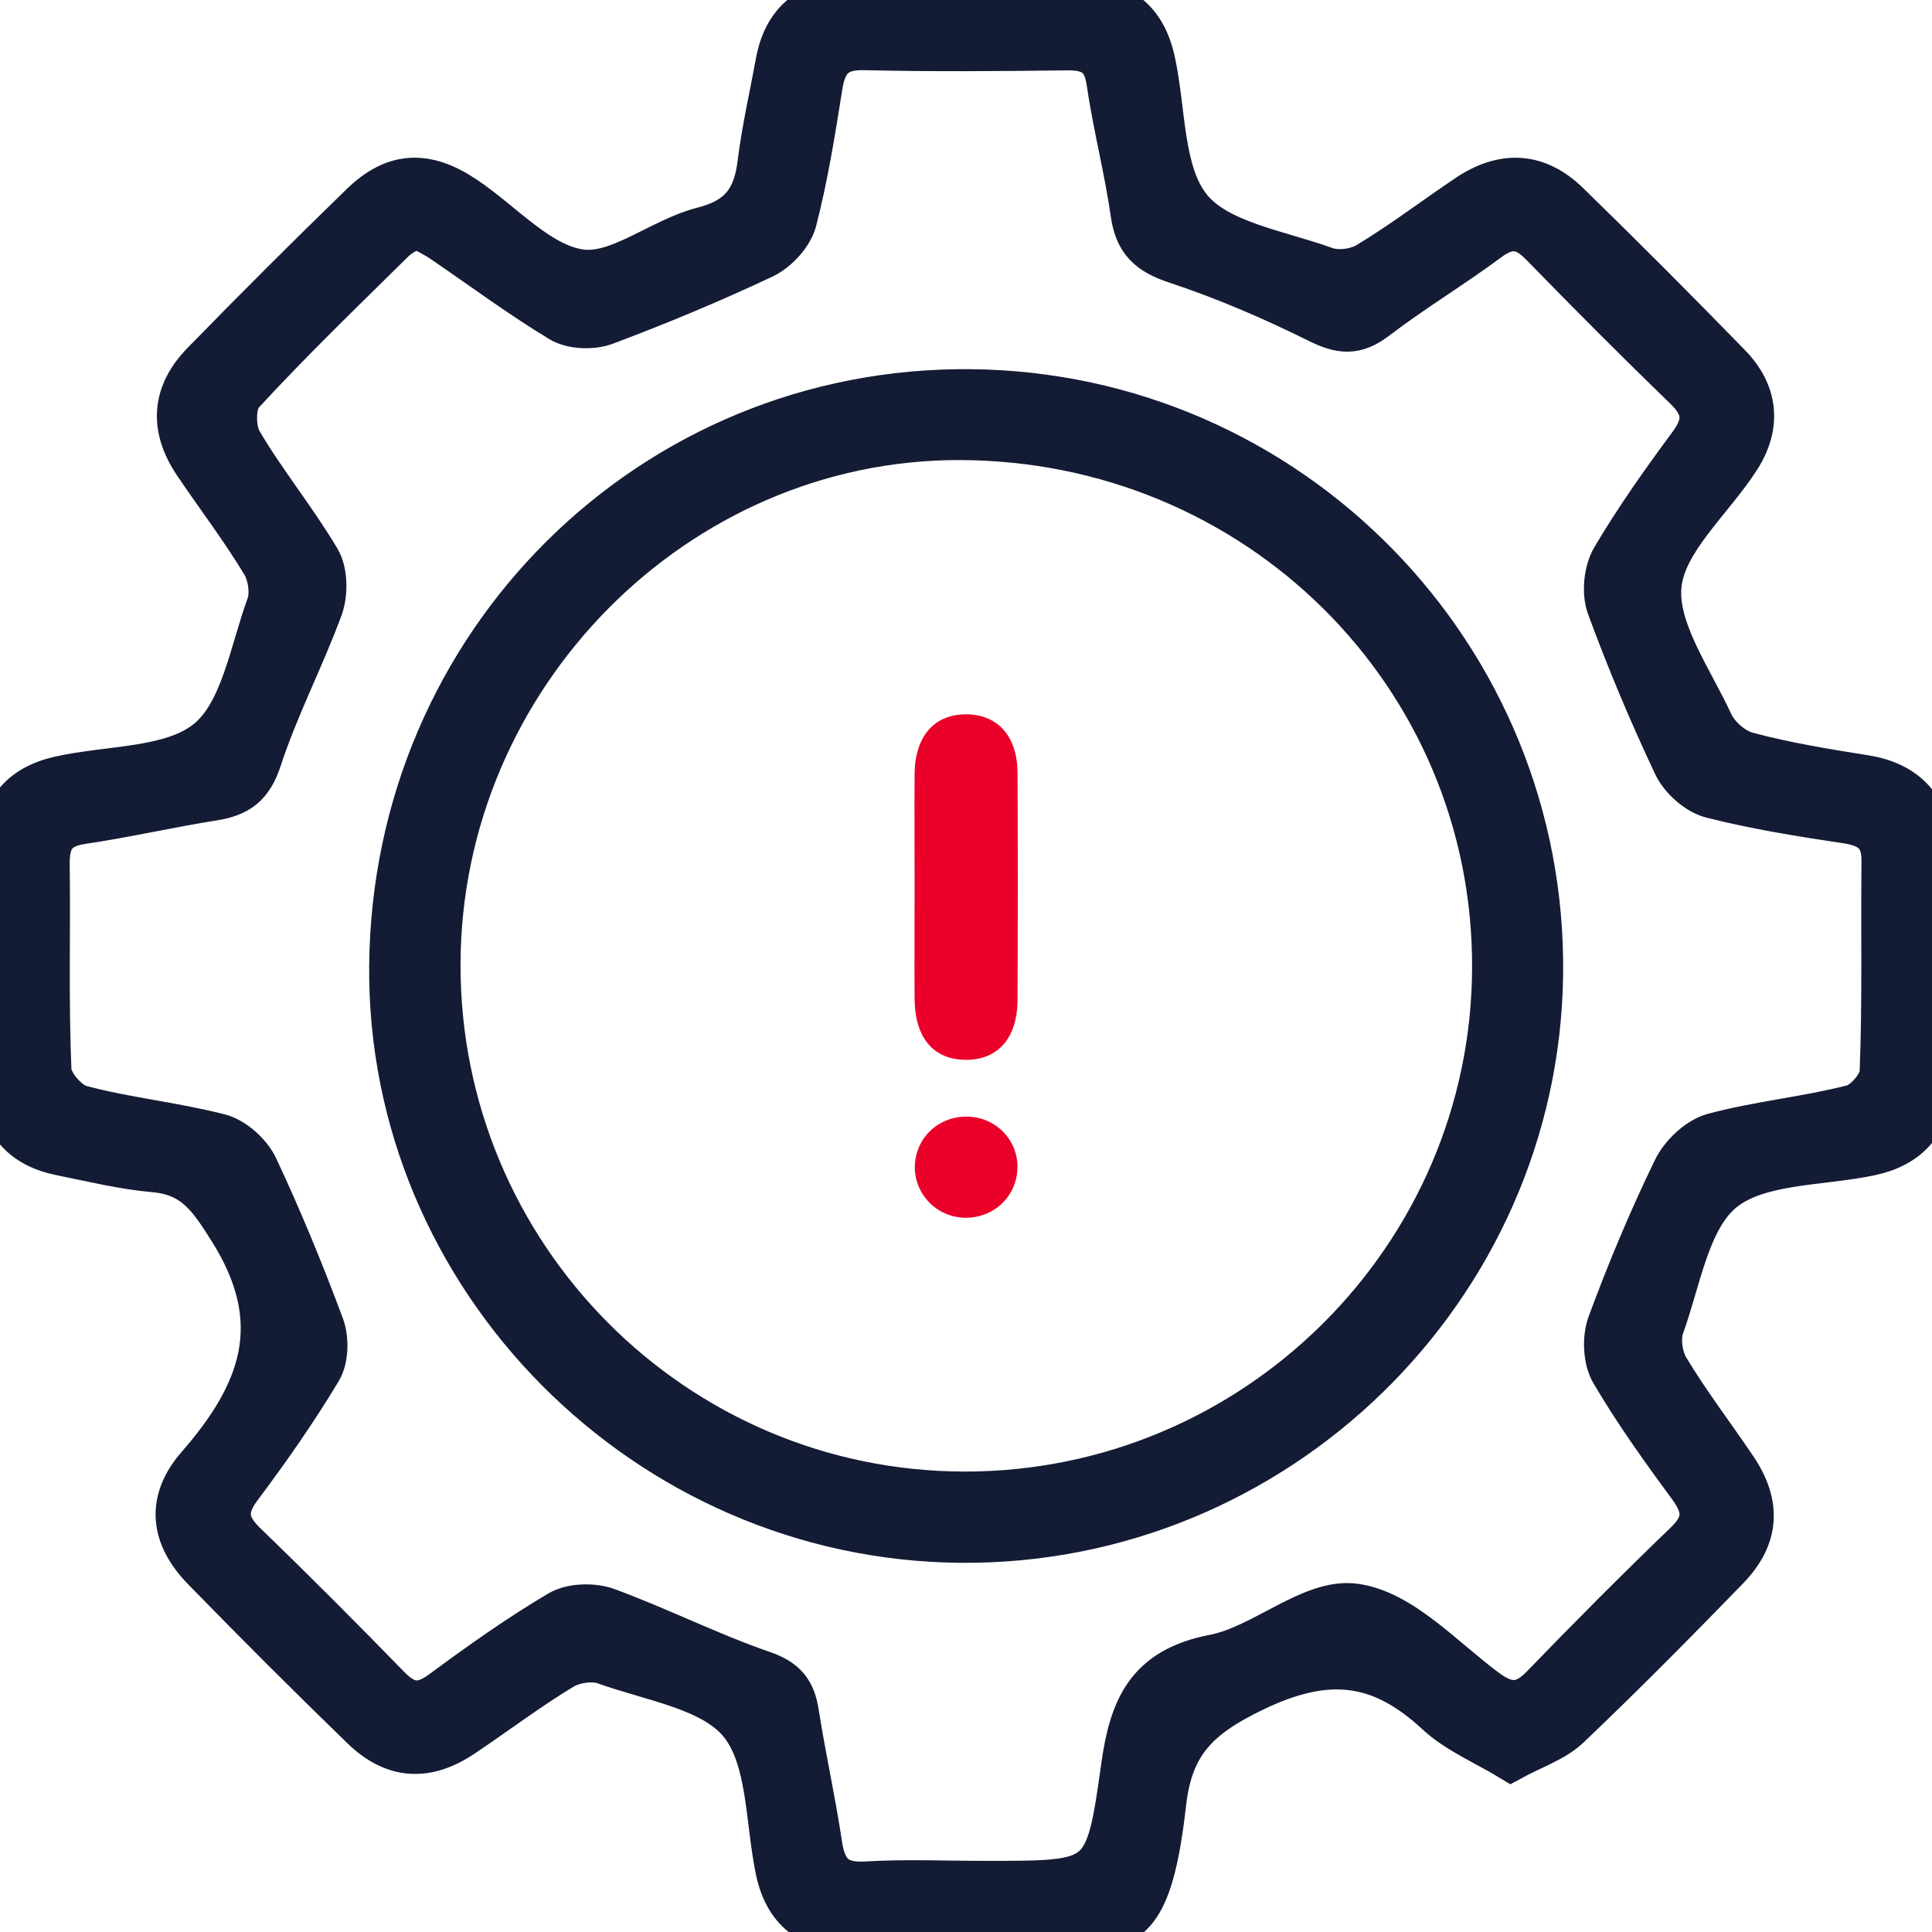
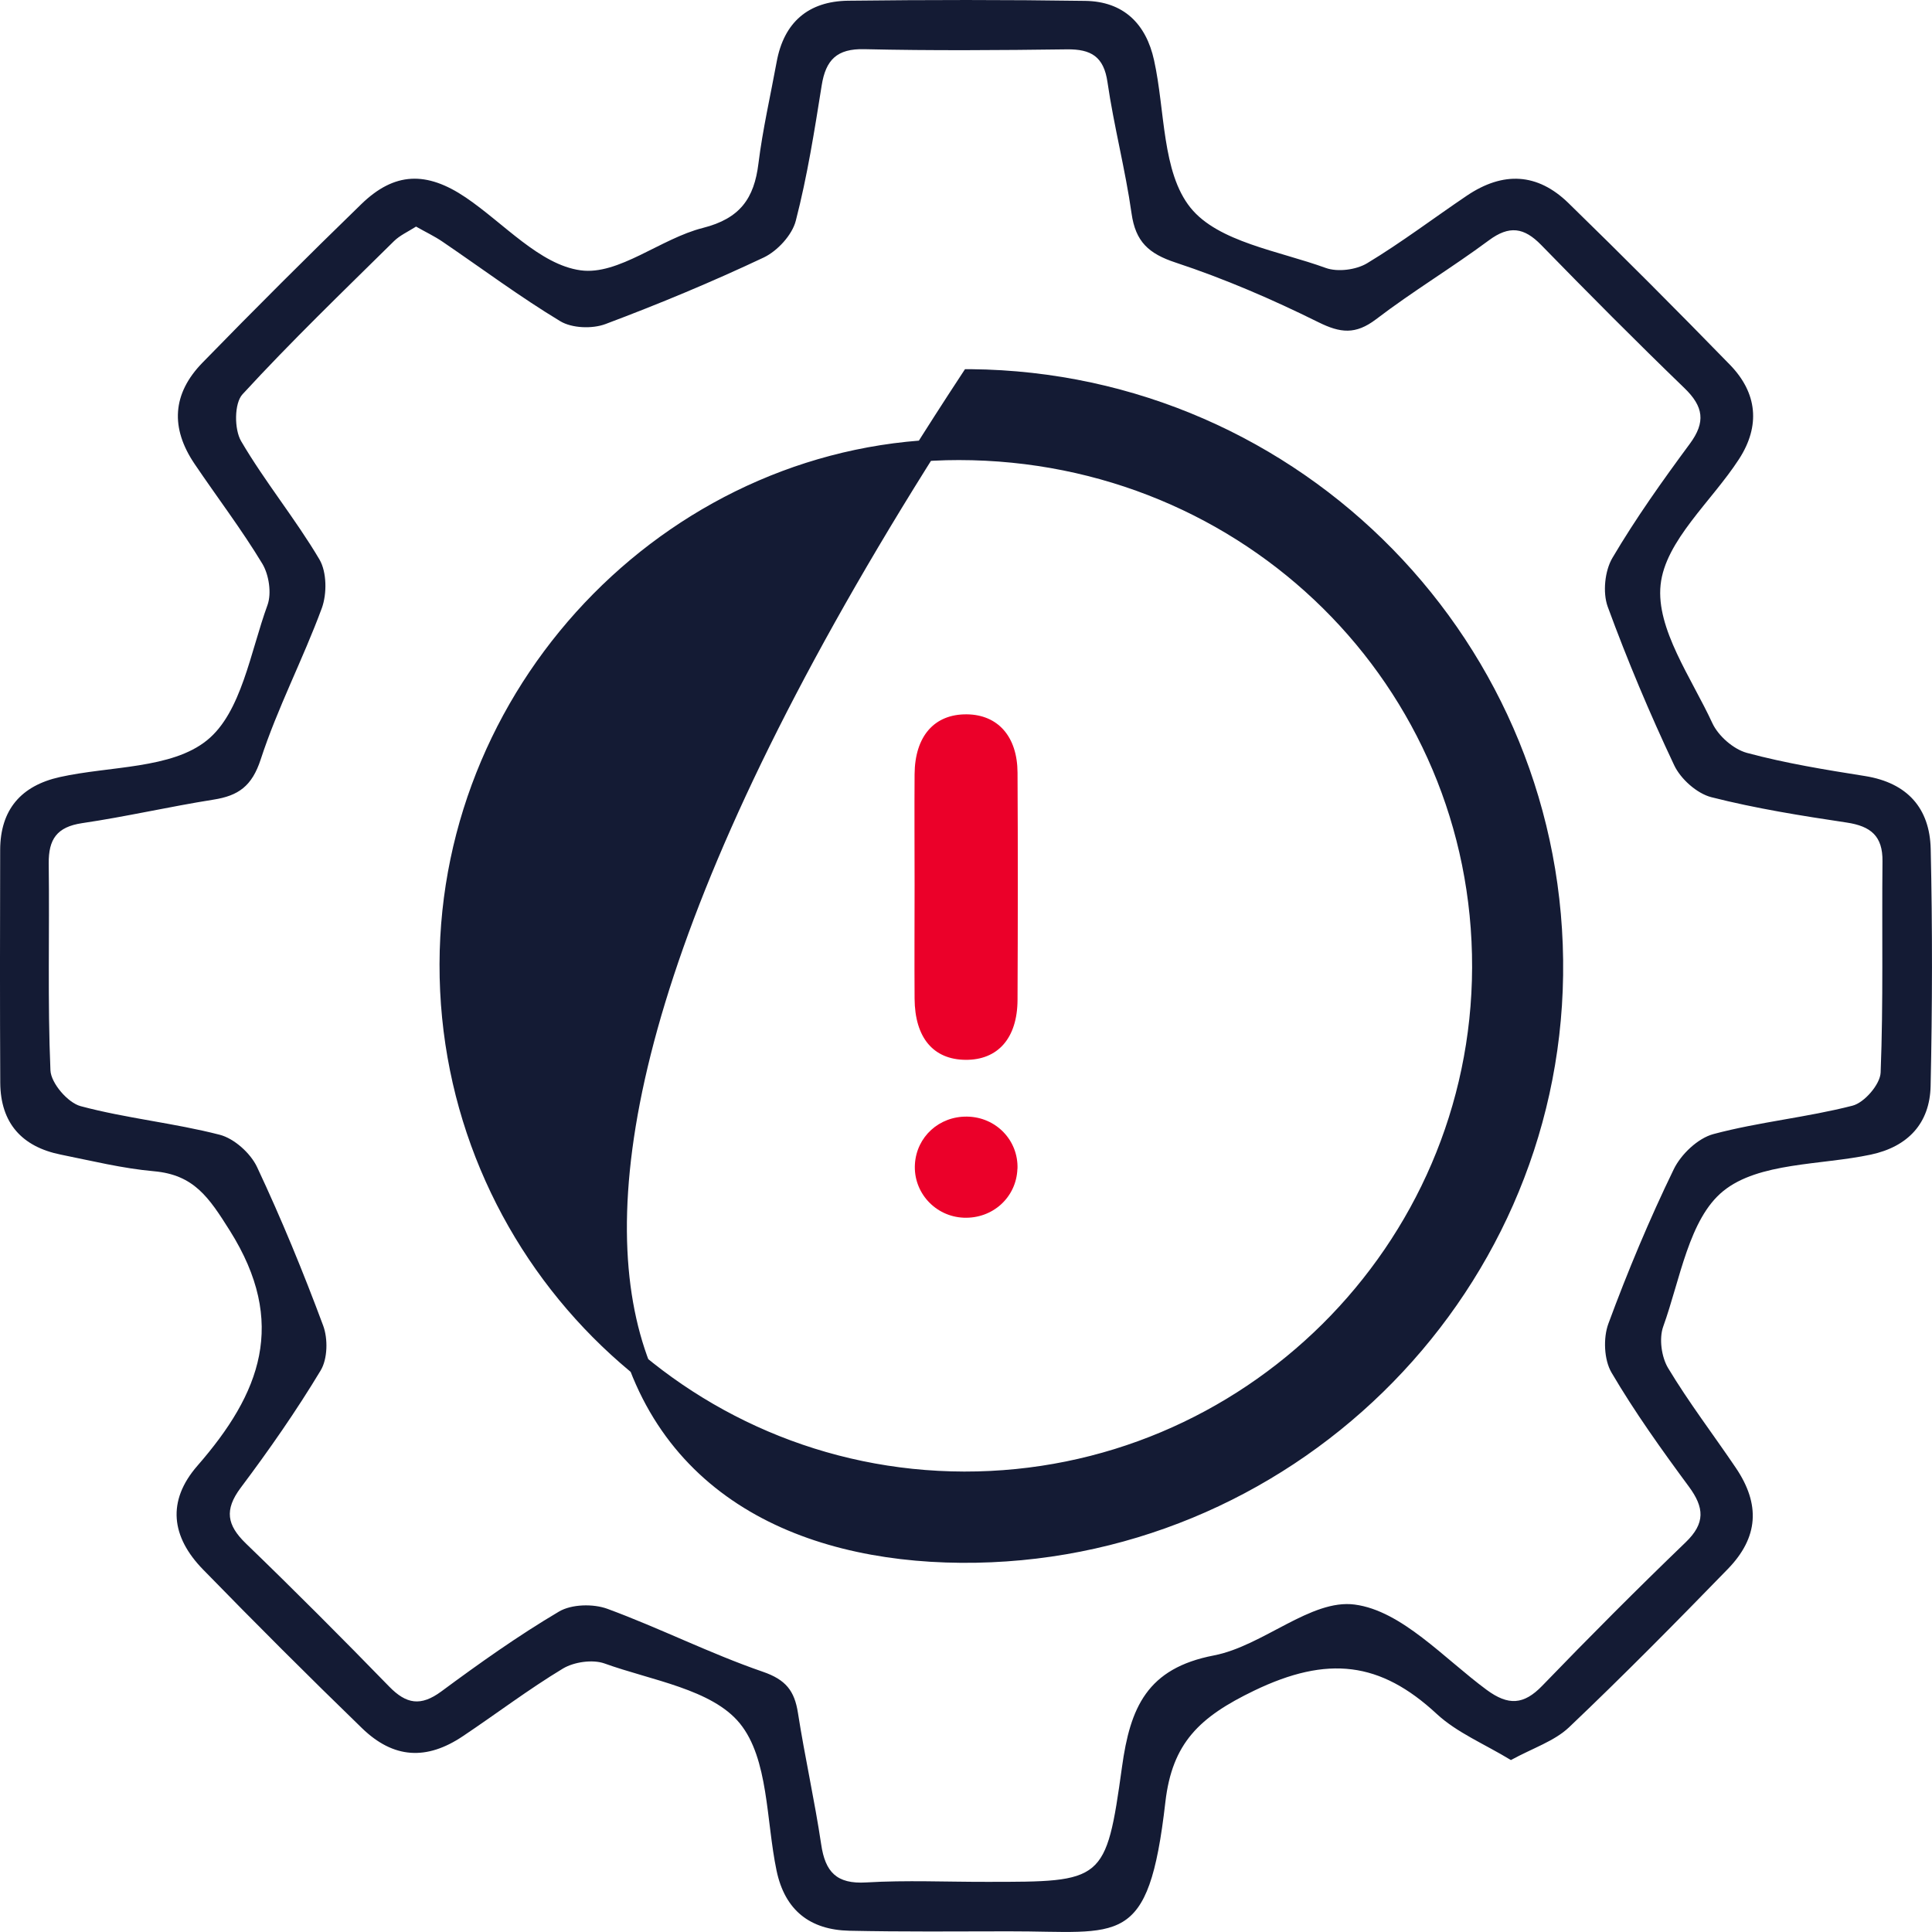
<svg xmlns="http://www.w3.org/2000/svg" width="46" height="46" viewBox="0 0 46 46" fill="none">
  <g clip-path="url(#clip0_4033_624)">
    <mask id="path-1-outside-1_4033_624" maskUnits="userSpaceOnUse" x="-1" y="-1" width="48" height="48" fill="black">
-       <rect fill="white" x="-1" y="-1" width="48" height="48" />
      <path d="M45.969 20.211C45.946 19.244 45.414 18.64 44.41 18.478C43.465 18.328 42.516 18.174 41.594 17.926C41.273 17.839 40.912 17.523 40.77 17.217C40.271 16.137 39.427 14.971 39.538 13.925C39.648 12.874 40.756 11.934 41.405 10.931C41.918 10.139 41.842 9.356 41.189 8.685C39.924 7.385 38.642 6.1 37.344 4.835C36.606 4.116 35.789 4.077 34.926 4.658C34.133 5.194 33.367 5.775 32.55 6.268C32.287 6.426 31.847 6.482 31.564 6.379C30.444 5.972 29.006 5.763 28.347 4.948C27.661 4.097 27.743 2.631 27.478 1.436C27.287 0.561 26.745 0.034 25.839 0.021C23.958 -0.007 22.074 -0.005 20.193 0.017C19.248 0.03 18.665 0.529 18.492 1.473C18.344 2.28 18.159 3.081 18.058 3.894C17.956 4.724 17.621 5.202 16.738 5.426C15.731 5.679 14.727 6.562 13.823 6.436C12.852 6.303 11.997 5.317 11.091 4.703C10.153 4.069 9.391 4.095 8.602 4.861C7.324 6.102 6.065 7.358 4.822 8.634C4.099 9.375 4.054 10.19 4.633 11.046C5.169 11.839 5.751 12.603 6.246 13.422C6.404 13.685 6.47 14.125 6.369 14.406C5.96 15.527 5.749 16.962 4.931 17.624C4.085 18.312 2.62 18.236 1.427 18.501C0.503 18.706 0.008 19.275 0.004 20.234C-0.001 22.082 -0.003 23.93 0.006 25.778C0.012 26.737 0.519 27.304 1.448 27.491C2.185 27.639 2.92 27.821 3.668 27.887C4.617 27.973 4.97 28.503 5.473 29.302C6.852 31.497 6.205 33.173 4.701 34.898C3.968 35.739 4.075 36.592 4.837 37.372C6.079 38.647 7.339 39.906 8.616 41.144C9.368 41.875 10.157 41.919 11.025 41.335C11.82 40.803 12.587 40.22 13.404 39.727C13.669 39.569 14.109 39.506 14.392 39.606C15.514 40.011 16.951 40.218 17.615 41.033C18.303 41.879 18.239 43.344 18.49 44.541C18.689 45.485 19.287 45.949 20.221 45.97C21.487 45.997 22.754 45.986 24.019 45.984C26.669 45.978 27.345 46.422 27.747 42.906C27.91 41.498 28.557 40.882 29.861 40.253C31.611 39.411 32.864 39.561 34.207 40.807C34.688 41.253 35.335 41.518 35.974 41.906C36.504 41.617 37.009 41.456 37.356 41.128C38.646 39.902 39.897 38.635 41.138 37.358C41.871 36.604 41.916 35.818 41.331 34.951C40.795 34.158 40.211 33.395 39.718 32.575C39.558 32.31 39.498 31.869 39.601 31.583C40.006 30.46 40.213 29.021 41.029 28.359C41.877 27.671 43.346 27.745 44.543 27.491C45.428 27.302 45.948 26.745 45.967 25.858C46.008 23.975 46.012 22.092 45.969 20.211ZM44.777 25.536C44.767 25.817 44.389 26.255 44.106 26.326C43.017 26.606 41.881 26.712 40.795 27.002C40.425 27.101 40.022 27.485 39.85 27.842C39.27 29.037 38.755 30.269 38.295 31.515C38.169 31.856 38.19 32.374 38.369 32.68C38.921 33.62 39.562 34.516 40.211 35.395C40.579 35.894 40.608 36.267 40.133 36.723C38.975 37.838 37.839 38.978 36.721 40.136C36.278 40.596 35.91 40.612 35.397 40.235C34.378 39.483 33.375 38.352 32.256 38.204C31.215 38.064 30.068 39.191 28.902 39.415C27.308 39.721 26.909 40.658 26.714 42.072C26.334 44.814 26.27 44.806 23.5 44.806C22.54 44.808 21.579 44.763 20.624 44.82C19.917 44.863 19.648 44.569 19.552 43.914C19.396 42.867 19.162 41.83 18.999 40.785C18.917 40.259 18.712 39.992 18.161 39.803C16.906 39.37 15.713 38.766 14.464 38.306C14.125 38.181 13.607 38.193 13.307 38.372C12.338 38.945 11.414 39.602 10.508 40.272C10.019 40.633 9.674 40.575 9.267 40.157C8.146 39.005 7.01 37.865 5.853 36.748C5.404 36.312 5.338 35.951 5.728 35.427C6.406 34.524 7.053 33.596 7.634 32.631C7.801 32.355 7.811 31.875 7.694 31.561C7.219 30.283 6.7 29.021 6.12 27.786C5.964 27.456 5.576 27.107 5.231 27.018C4.14 26.737 3.007 26.628 1.92 26.337C1.616 26.257 1.215 25.79 1.201 25.486C1.131 23.848 1.181 22.203 1.16 20.56C1.154 19.983 1.353 19.689 1.953 19.599C3 19.445 4.036 19.205 5.083 19.039C5.677 18.946 5.999 18.718 6.207 18.082C6.607 16.854 7.215 15.694 7.663 14.478C7.786 14.139 7.782 13.624 7.608 13.324C7.035 12.354 6.309 11.474 5.74 10.502C5.576 10.221 5.576 9.603 5.773 9.389C6.93 8.13 8.164 6.942 9.382 5.74C9.522 5.603 9.713 5.518 9.906 5.395C10.13 5.523 10.344 5.623 10.537 5.755C11.469 6.389 12.377 7.067 13.34 7.648C13.618 7.816 14.102 7.833 14.415 7.716C15.692 7.237 16.953 6.712 18.186 6.13C18.512 5.974 18.862 5.594 18.948 5.254C19.221 4.198 19.392 3.114 19.564 2.034C19.661 1.424 19.928 1.155 20.579 1.171C22.187 1.208 23.797 1.196 25.406 1.175C25.975 1.169 26.281 1.344 26.369 1.958C26.521 3.005 26.794 4.036 26.942 5.083C27.037 5.753 27.347 6.04 27.992 6.252C29.154 6.636 30.29 7.126 31.389 7.671C31.917 7.933 32.276 7.97 32.761 7.603C33.63 6.939 34.573 6.373 35.45 5.722C35.935 5.362 36.286 5.414 36.693 5.831C37.816 6.983 38.95 8.124 40.106 9.241C40.56 9.679 40.616 10.05 40.234 10.566C39.583 11.447 38.946 12.342 38.391 13.283C38.209 13.591 38.157 14.106 38.278 14.443C38.747 15.722 39.277 16.983 39.86 18.217C40.014 18.546 40.402 18.893 40.747 18.981C41.805 19.25 42.89 19.423 43.972 19.585C44.541 19.671 44.829 19.905 44.821 20.507C44.804 22.183 44.843 23.862 44.777 25.536Z" />
    </mask>
    <path d="M45.969 20.211C45.946 19.244 45.414 18.64 44.41 18.478C43.465 18.328 42.516 18.174 41.594 17.926C41.273 17.839 40.912 17.523 40.77 17.217C40.271 16.137 39.427 14.971 39.538 13.925C39.648 12.874 40.756 11.934 41.405 10.931C41.918 10.139 41.842 9.356 41.189 8.685C39.924 7.385 38.642 6.1 37.344 4.835C36.606 4.116 35.789 4.077 34.926 4.658C34.133 5.194 33.367 5.775 32.55 6.268C32.287 6.426 31.847 6.482 31.564 6.379C30.444 5.972 29.006 5.763 28.347 4.948C27.661 4.097 27.743 2.631 27.478 1.436C27.287 0.561 26.745 0.034 25.839 0.021C23.958 -0.007 22.074 -0.005 20.193 0.017C19.248 0.03 18.665 0.529 18.492 1.473C18.344 2.28 18.159 3.081 18.058 3.894C17.956 4.724 17.621 5.202 16.738 5.426C15.731 5.679 14.727 6.562 13.823 6.436C12.852 6.303 11.997 5.317 11.091 4.703C10.153 4.069 9.391 4.095 8.602 4.861C7.324 6.102 6.065 7.358 4.822 8.634C4.099 9.375 4.054 10.19 4.633 11.046C5.169 11.839 5.751 12.603 6.246 13.422C6.404 13.685 6.47 14.125 6.369 14.406C5.96 15.527 5.749 16.962 4.931 17.624C4.085 18.312 2.62 18.236 1.427 18.501C0.503 18.706 0.008 19.275 0.004 20.234C-0.001 22.082 -0.003 23.93 0.006 25.778C0.012 26.737 0.519 27.304 1.448 27.491C2.185 27.639 2.92 27.821 3.668 27.887C4.617 27.973 4.97 28.503 5.473 29.302C6.852 31.497 6.205 33.173 4.701 34.898C3.968 35.739 4.075 36.592 4.837 37.372C6.079 38.647 7.339 39.906 8.616 41.144C9.368 41.875 10.157 41.919 11.025 41.335C11.82 40.803 12.587 40.22 13.404 39.727C13.669 39.569 14.109 39.506 14.392 39.606C15.514 40.011 16.951 40.218 17.615 41.033C18.303 41.879 18.239 43.344 18.49 44.541C18.689 45.485 19.287 45.949 20.221 45.97C21.487 45.997 22.754 45.986 24.019 45.984C26.669 45.978 27.345 46.422 27.747 42.906C27.91 41.498 28.557 40.882 29.861 40.253C31.611 39.411 32.864 39.561 34.207 40.807C34.688 41.253 35.335 41.518 35.974 41.906C36.504 41.617 37.009 41.456 37.356 41.128C38.646 39.902 39.897 38.635 41.138 37.358C41.871 36.604 41.916 35.818 41.331 34.951C40.795 34.158 40.211 33.395 39.718 32.575C39.558 32.31 39.498 31.869 39.601 31.583C40.006 30.46 40.213 29.021 41.029 28.359C41.877 27.671 43.346 27.745 44.543 27.491C45.428 27.302 45.948 26.745 45.967 25.858C46.008 23.975 46.012 22.092 45.969 20.211ZM44.777 25.536C44.767 25.817 44.389 26.255 44.106 26.326C43.017 26.606 41.881 26.712 40.795 27.002C40.425 27.101 40.022 27.485 39.85 27.842C39.27 29.037 38.755 30.269 38.295 31.515C38.169 31.856 38.19 32.374 38.369 32.68C38.921 33.62 39.562 34.516 40.211 35.395C40.579 35.894 40.608 36.267 40.133 36.723C38.975 37.838 37.839 38.978 36.721 40.136C36.278 40.596 35.91 40.612 35.397 40.235C34.378 39.483 33.375 38.352 32.256 38.204C31.215 38.064 30.068 39.191 28.902 39.415C27.308 39.721 26.909 40.658 26.714 42.072C26.334 44.814 26.27 44.806 23.5 44.806C22.54 44.808 21.579 44.763 20.624 44.82C19.917 44.863 19.648 44.569 19.552 43.914C19.396 42.867 19.162 41.83 18.999 40.785C18.917 40.259 18.712 39.992 18.161 39.803C16.906 39.37 15.713 38.766 14.464 38.306C14.125 38.181 13.607 38.193 13.307 38.372C12.338 38.945 11.414 39.602 10.508 40.272C10.019 40.633 9.674 40.575 9.267 40.157C8.146 39.005 7.01 37.865 5.853 36.748C5.404 36.312 5.338 35.951 5.728 35.427C6.406 34.524 7.053 33.596 7.634 32.631C7.801 32.355 7.811 31.875 7.694 31.561C7.219 30.283 6.7 29.021 6.12 27.786C5.964 27.456 5.576 27.107 5.231 27.018C4.14 26.737 3.007 26.628 1.92 26.337C1.616 26.257 1.215 25.79 1.201 25.486C1.131 23.848 1.181 22.203 1.16 20.56C1.154 19.983 1.353 19.689 1.953 19.599C3 19.445 4.036 19.205 5.083 19.039C5.677 18.946 5.999 18.718 6.207 18.082C6.607 16.854 7.215 15.694 7.663 14.478C7.786 14.139 7.782 13.624 7.608 13.324C7.035 12.354 6.309 11.474 5.74 10.502C5.576 10.221 5.576 9.603 5.773 9.389C6.93 8.13 8.164 6.942 9.382 5.74C9.522 5.603 9.713 5.518 9.906 5.395C10.13 5.523 10.344 5.623 10.537 5.755C11.469 6.389 12.377 7.067 13.34 7.648C13.618 7.816 14.102 7.833 14.415 7.716C15.692 7.237 16.953 6.712 18.186 6.13C18.512 5.974 18.862 5.594 18.948 5.254C19.221 4.198 19.392 3.114 19.564 2.034C19.661 1.424 19.928 1.155 20.579 1.171C22.187 1.208 23.797 1.196 25.406 1.175C25.975 1.169 26.281 1.344 26.369 1.958C26.521 3.005 26.794 4.036 26.942 5.083C27.037 5.753 27.347 6.04 27.992 6.252C29.154 6.636 30.29 7.126 31.389 7.671C31.917 7.933 32.276 7.97 32.761 7.603C33.63 6.939 34.573 6.373 35.45 5.722C35.935 5.362 36.286 5.414 36.693 5.831C37.816 6.983 38.95 8.124 40.106 9.241C40.56 9.679 40.616 10.05 40.234 10.566C39.583 11.447 38.946 12.342 38.391 13.283C38.209 13.591 38.157 14.106 38.278 14.443C38.747 15.722 39.277 16.983 39.86 18.217C40.014 18.546 40.402 18.893 40.747 18.981C41.805 19.25 42.89 19.423 43.972 19.585C44.541 19.671 44.829 19.905 44.821 20.507C44.804 22.183 44.843 23.862 44.777 25.536Z" fill="#141B34" />
-     <path d="M45.969 20.211C45.946 19.244 45.414 18.64 44.41 18.478C43.465 18.328 42.516 18.174 41.594 17.926C41.273 17.839 40.912 17.523 40.77 17.217C40.271 16.137 39.427 14.971 39.538 13.925C39.648 12.874 40.756 11.934 41.405 10.931C41.918 10.139 41.842 9.356 41.189 8.685C39.924 7.385 38.642 6.1 37.344 4.835C36.606 4.116 35.789 4.077 34.926 4.658C34.133 5.194 33.367 5.775 32.55 6.268C32.287 6.426 31.847 6.482 31.564 6.379C30.444 5.972 29.006 5.763 28.347 4.948C27.661 4.097 27.743 2.631 27.478 1.436C27.287 0.561 26.745 0.034 25.839 0.021C23.958 -0.007 22.074 -0.005 20.193 0.017C19.248 0.03 18.665 0.529 18.492 1.473C18.344 2.28 18.159 3.081 18.058 3.894C17.956 4.724 17.621 5.202 16.738 5.426C15.731 5.679 14.727 6.562 13.823 6.436C12.852 6.303 11.997 5.317 11.091 4.703C10.153 4.069 9.391 4.095 8.602 4.861C7.324 6.102 6.065 7.358 4.822 8.634C4.099 9.375 4.054 10.19 4.633 11.046C5.169 11.839 5.751 12.603 6.246 13.422C6.404 13.685 6.47 14.125 6.369 14.406C5.96 15.527 5.749 16.962 4.931 17.624C4.085 18.312 2.62 18.236 1.427 18.501C0.503 18.706 0.008 19.275 0.004 20.234C-0.001 22.082 -0.003 23.93 0.006 25.778C0.012 26.737 0.519 27.304 1.448 27.491C2.185 27.639 2.92 27.821 3.668 27.887C4.617 27.973 4.97 28.503 5.473 29.302C6.852 31.497 6.205 33.173 4.701 34.898C3.968 35.739 4.075 36.592 4.837 37.372C6.079 38.647 7.339 39.906 8.616 41.144C9.368 41.875 10.157 41.919 11.025 41.335C11.82 40.803 12.587 40.22 13.404 39.727C13.669 39.569 14.109 39.506 14.392 39.606C15.514 40.011 16.951 40.218 17.615 41.033C18.303 41.879 18.239 43.344 18.49 44.541C18.689 45.485 19.287 45.949 20.221 45.97C21.487 45.997 22.754 45.986 24.019 45.984C26.669 45.978 27.345 46.422 27.747 42.906C27.91 41.498 28.557 40.882 29.861 40.253C31.611 39.411 32.864 39.561 34.207 40.807C34.688 41.253 35.335 41.518 35.974 41.906C36.504 41.617 37.009 41.456 37.356 41.128C38.646 39.902 39.897 38.635 41.138 37.358C41.871 36.604 41.916 35.818 41.331 34.951C40.795 34.158 40.211 33.395 39.718 32.575C39.558 32.31 39.498 31.869 39.601 31.583C40.006 30.46 40.213 29.021 41.029 28.359C41.877 27.671 43.346 27.745 44.543 27.491C45.428 27.302 45.948 26.745 45.967 25.858C46.008 23.975 46.012 22.092 45.969 20.211ZM44.777 25.536C44.767 25.817 44.389 26.255 44.106 26.326C43.017 26.606 41.881 26.712 40.795 27.002C40.425 27.101 40.022 27.485 39.85 27.842C39.27 29.037 38.755 30.269 38.295 31.515C38.169 31.856 38.19 32.374 38.369 32.68C38.921 33.62 39.562 34.516 40.211 35.395C40.579 35.894 40.608 36.267 40.133 36.723C38.975 37.838 37.839 38.978 36.721 40.136C36.278 40.596 35.91 40.612 35.397 40.235C34.378 39.483 33.375 38.352 32.256 38.204C31.215 38.064 30.068 39.191 28.902 39.415C27.308 39.721 26.909 40.658 26.714 42.072C26.334 44.814 26.27 44.806 23.5 44.806C22.54 44.808 21.579 44.763 20.624 44.82C19.917 44.863 19.648 44.569 19.552 43.914C19.396 42.867 19.162 41.83 18.999 40.785C18.917 40.259 18.712 39.992 18.161 39.803C16.906 39.37 15.713 38.766 14.464 38.306C14.125 38.181 13.607 38.193 13.307 38.372C12.338 38.945 11.414 39.602 10.508 40.272C10.019 40.633 9.674 40.575 9.267 40.157C8.146 39.005 7.01 37.865 5.853 36.748C5.404 36.312 5.338 35.951 5.728 35.427C6.406 34.524 7.053 33.596 7.634 32.631C7.801 32.355 7.811 31.875 7.694 31.561C7.219 30.283 6.7 29.021 6.12 27.786C5.964 27.456 5.576 27.107 5.231 27.018C4.14 26.737 3.007 26.628 1.92 26.337C1.616 26.257 1.215 25.79 1.201 25.486C1.131 23.848 1.181 22.203 1.16 20.56C1.154 19.983 1.353 19.689 1.953 19.599C3 19.445 4.036 19.205 5.083 19.039C5.677 18.946 5.999 18.718 6.207 18.082C6.607 16.854 7.215 15.694 7.663 14.478C7.786 14.139 7.782 13.624 7.608 13.324C7.035 12.354 6.309 11.474 5.74 10.502C5.576 10.221 5.576 9.603 5.773 9.389C6.93 8.13 8.164 6.942 9.382 5.74C9.522 5.603 9.713 5.518 9.906 5.395C10.13 5.523 10.344 5.623 10.537 5.755C11.469 6.389 12.377 7.067 13.34 7.648C13.618 7.816 14.102 7.833 14.415 7.716C15.692 7.237 16.953 6.712 18.186 6.13C18.512 5.974 18.862 5.594 18.948 5.254C19.221 4.198 19.392 3.114 19.564 2.034C19.661 1.424 19.928 1.155 20.579 1.171C22.187 1.208 23.797 1.196 25.406 1.175C25.975 1.169 26.281 1.344 26.369 1.958C26.521 3.005 26.794 4.036 26.942 5.083C27.037 5.753 27.347 6.04 27.992 6.252C29.154 6.636 30.29 7.126 31.389 7.671C31.917 7.933 32.276 7.97 32.761 7.603C33.63 6.939 34.573 6.373 35.45 5.722C35.935 5.362 36.286 5.414 36.693 5.831C37.816 6.983 38.95 8.124 40.106 9.241C40.56 9.679 40.616 10.05 40.234 10.566C39.583 11.447 38.946 12.342 38.391 13.283C38.209 13.591 38.157 14.106 38.278 14.443C38.747 15.722 39.277 16.983 39.86 18.217C40.014 18.546 40.402 18.893 40.747 18.981C41.805 19.25 42.89 19.423 43.972 19.585C44.541 19.671 44.829 19.905 44.821 20.507C44.804 22.183 44.843 23.862 44.777 25.536Z" stroke="#141B34" mask="url(#path-1-outside-1_4033_624)" />
    <path d="M24.227 23.807C24.223 24.721 23.756 25.242 22.986 25.234C22.22 25.226 21.782 24.706 21.776 23.776C21.77 22.875 21.776 21.973 21.776 21.072C21.776 20.17 21.77 19.314 21.776 18.435C21.782 17.527 22.247 17 23.019 17.008C23.758 17.016 24.223 17.534 24.227 18.396C24.237 20.201 24.235 22.004 24.227 23.807Z" fill="#EB0029" />
    <path d="M24.224 27.828C24.201 28.504 23.639 29.02 22.946 28.993C22.266 28.966 21.741 28.389 21.784 27.715C21.825 27.065 22.361 26.576 23.026 26.586C23.715 26.596 24.249 27.151 24.226 27.828H24.224Z" fill="#EB0029" />
-     <path d="M23.112 9.04L23.111 9.04C15.371 8.966 9.113 15.172 9.04 22.984C8.969 30.574 15.239 36.901 22.883 36.96H22.883C30.53 37.016 36.865 30.837 36.967 23.216C37.072 15.473 30.854 9.115 23.112 9.04ZM22.956 35.287C16.187 35.273 10.698 29.747 10.715 22.954C10.731 16.255 16.232 10.7 22.83 10.704C29.775 10.708 35.321 16.199 35.3 23.037C35.28 29.796 29.736 35.299 22.956 35.287Z" fill="#141B34" stroke="#141B34" stroke-width="0.5" />
+     <path d="M23.112 9.04L23.111 9.04C8.969 30.574 15.239 36.901 22.883 36.96H22.883C30.53 37.016 36.865 30.837 36.967 23.216C37.072 15.473 30.854 9.115 23.112 9.04ZM22.956 35.287C16.187 35.273 10.698 29.747 10.715 22.954C10.731 16.255 16.232 10.7 22.83 10.704C29.775 10.708 35.321 16.199 35.3 23.037C35.28 29.796 29.736 35.299 22.956 35.287Z" fill="#141B34" stroke="#141B34" stroke-width="0.5" />
  </g>
  <defs>
    <clipPath id="clip0_4033_624">
      <rect width="46" height="46" fill="white" />
    </clipPath>
  </defs>
</svg>